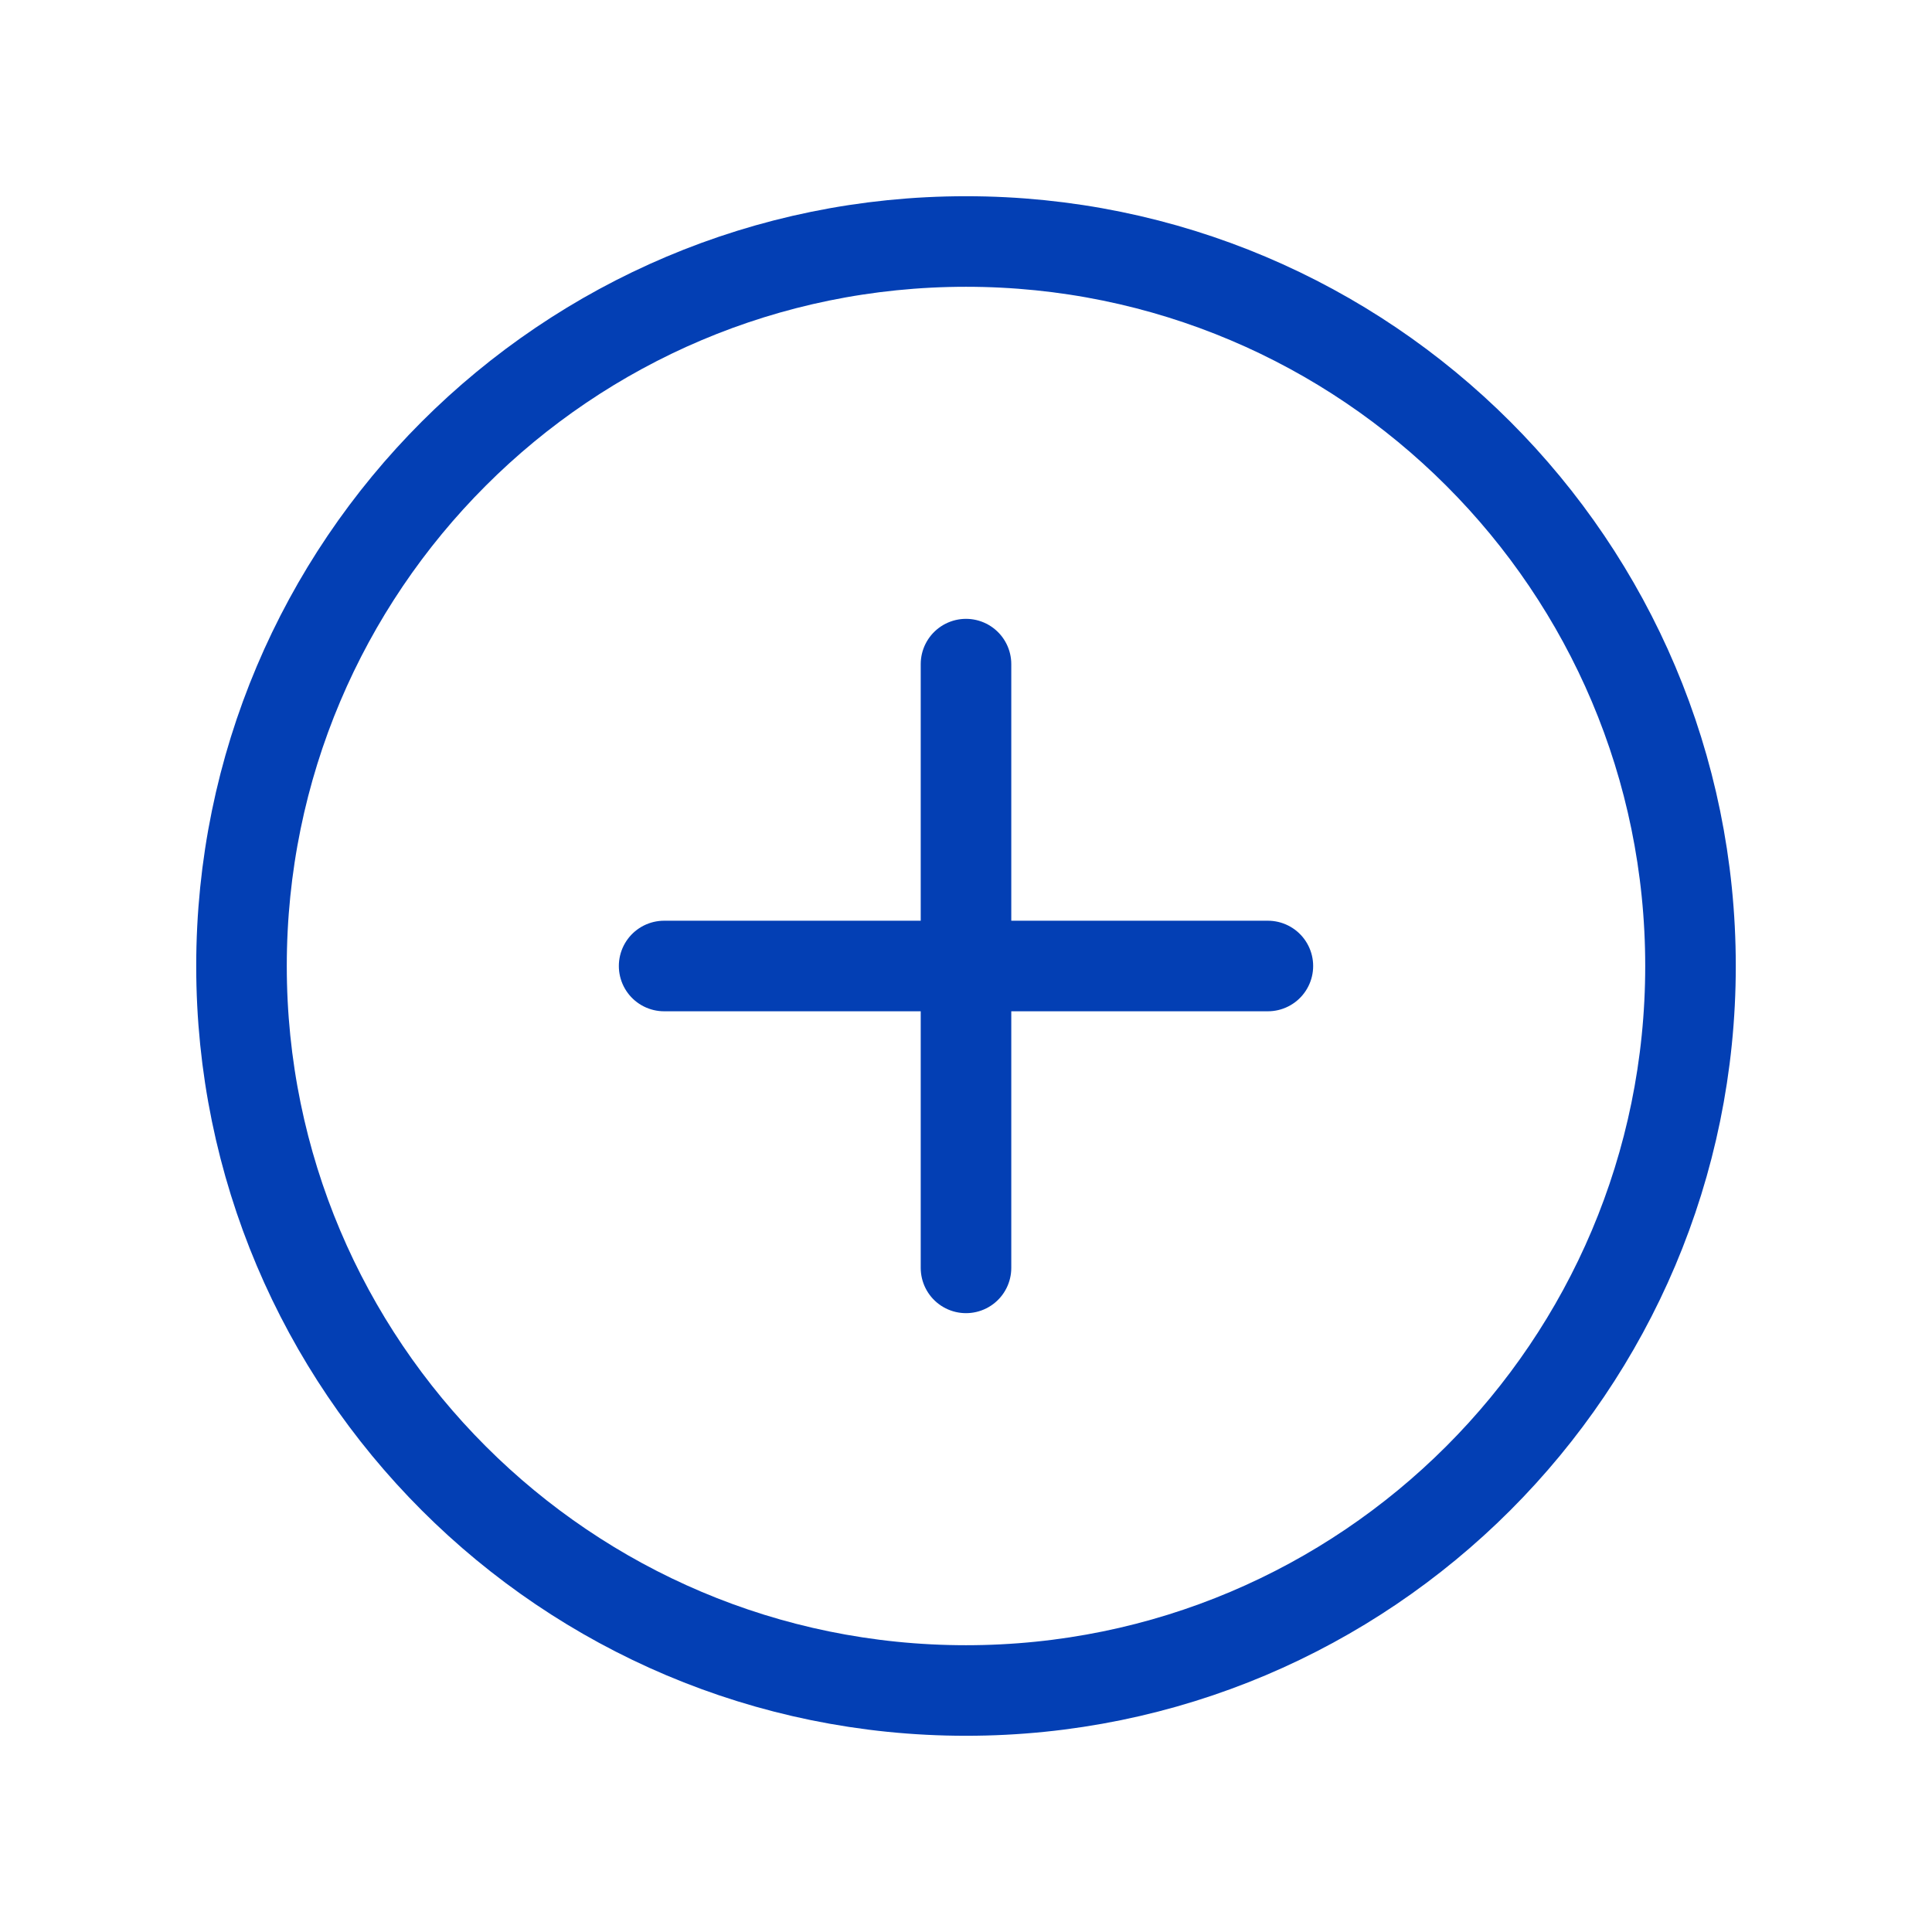
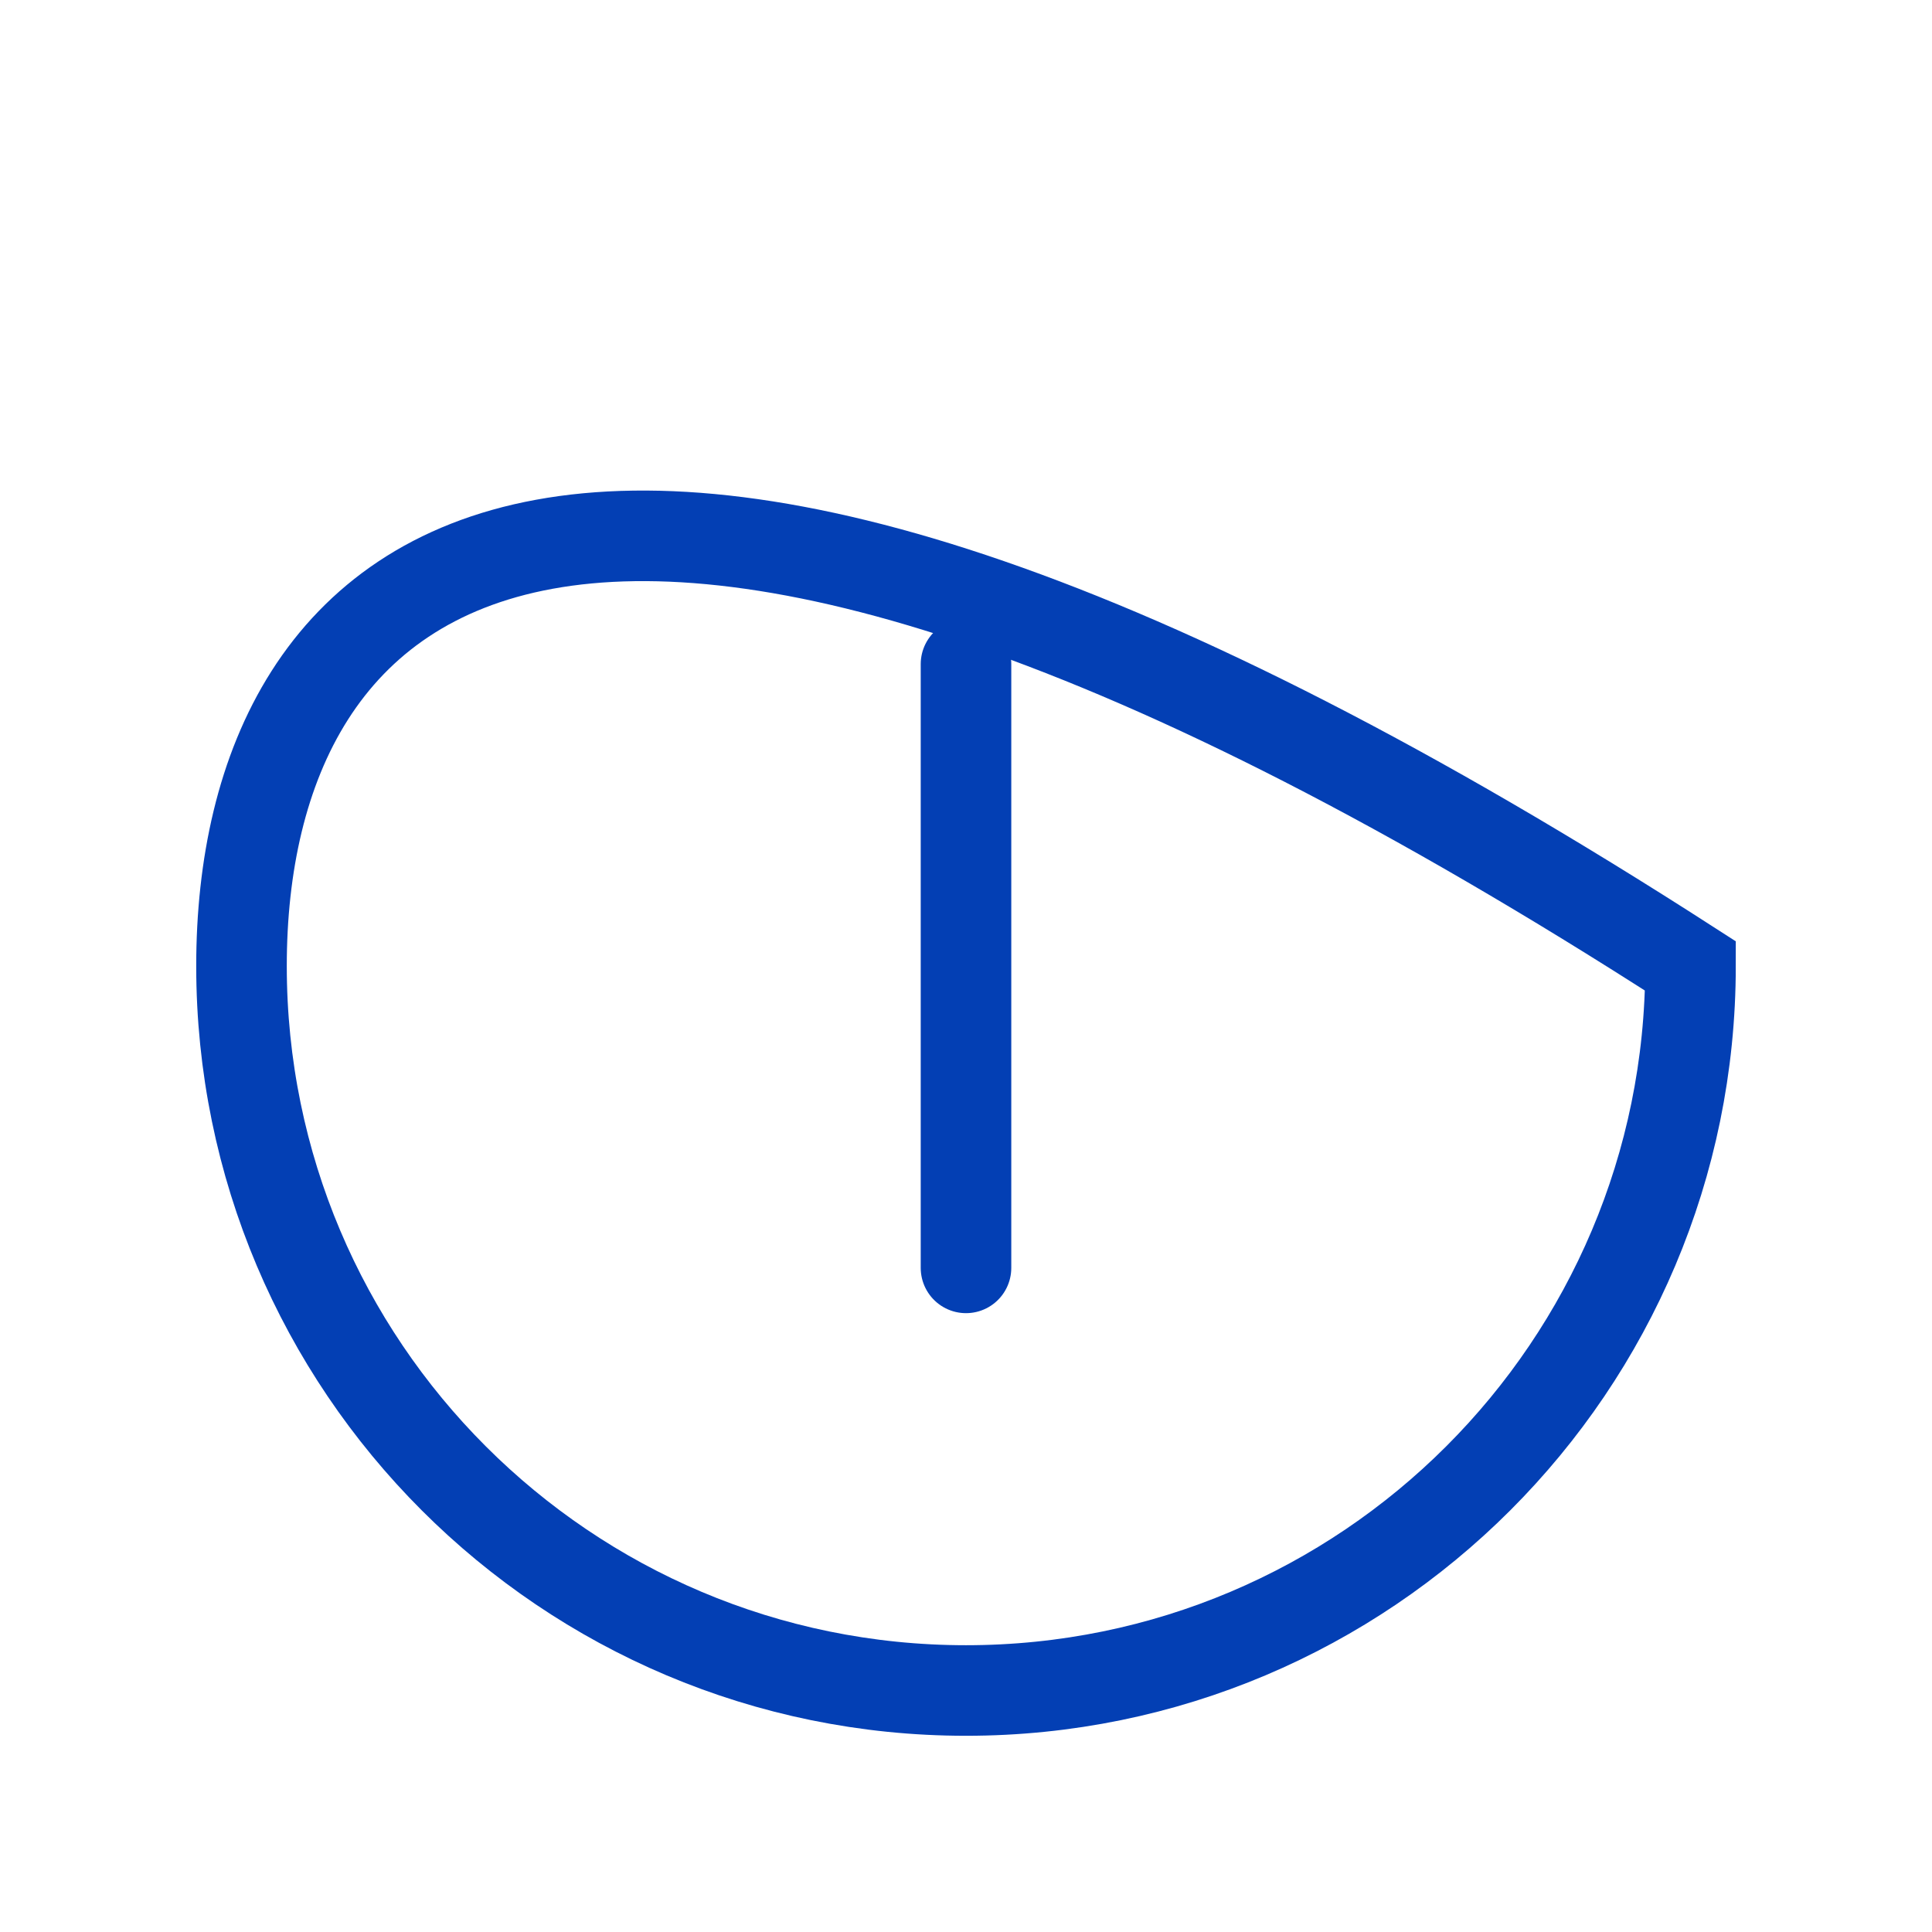
<svg xmlns="http://www.w3.org/2000/svg" width="32" height="32" viewBox="0 0 32 32" fill="none">
  <g id="Phosphor Icons / PlusCircle">
-     <path id="Vector" d="M16 28C22.627 28 28 22.627 28 16C28 9.373 22.627 4 16 4C9.373 4 4 9.373 4 16C4 22.627 9.373 28 16 28Z" stroke="#033FB4" stroke-width="1.5" stroke-miterlimit="10" />
-     <path id="Vector_2" d="M11 16H21" stroke="#033FB4" stroke-width="1.5" stroke-linecap="round" stroke-linejoin="round" />
+     <path id="Vector" d="M16 28C22.627 28 28 22.627 28 16C9.373 4 4 9.373 4 16C4 22.627 9.373 28 16 28Z" stroke="#033FB4" stroke-width="1.5" stroke-miterlimit="10" />
    <path id="Vector_3" d="M16 11V21" stroke="#033FB4" stroke-width="1.5" stroke-linecap="round" stroke-linejoin="round" />
  </g>
</svg>